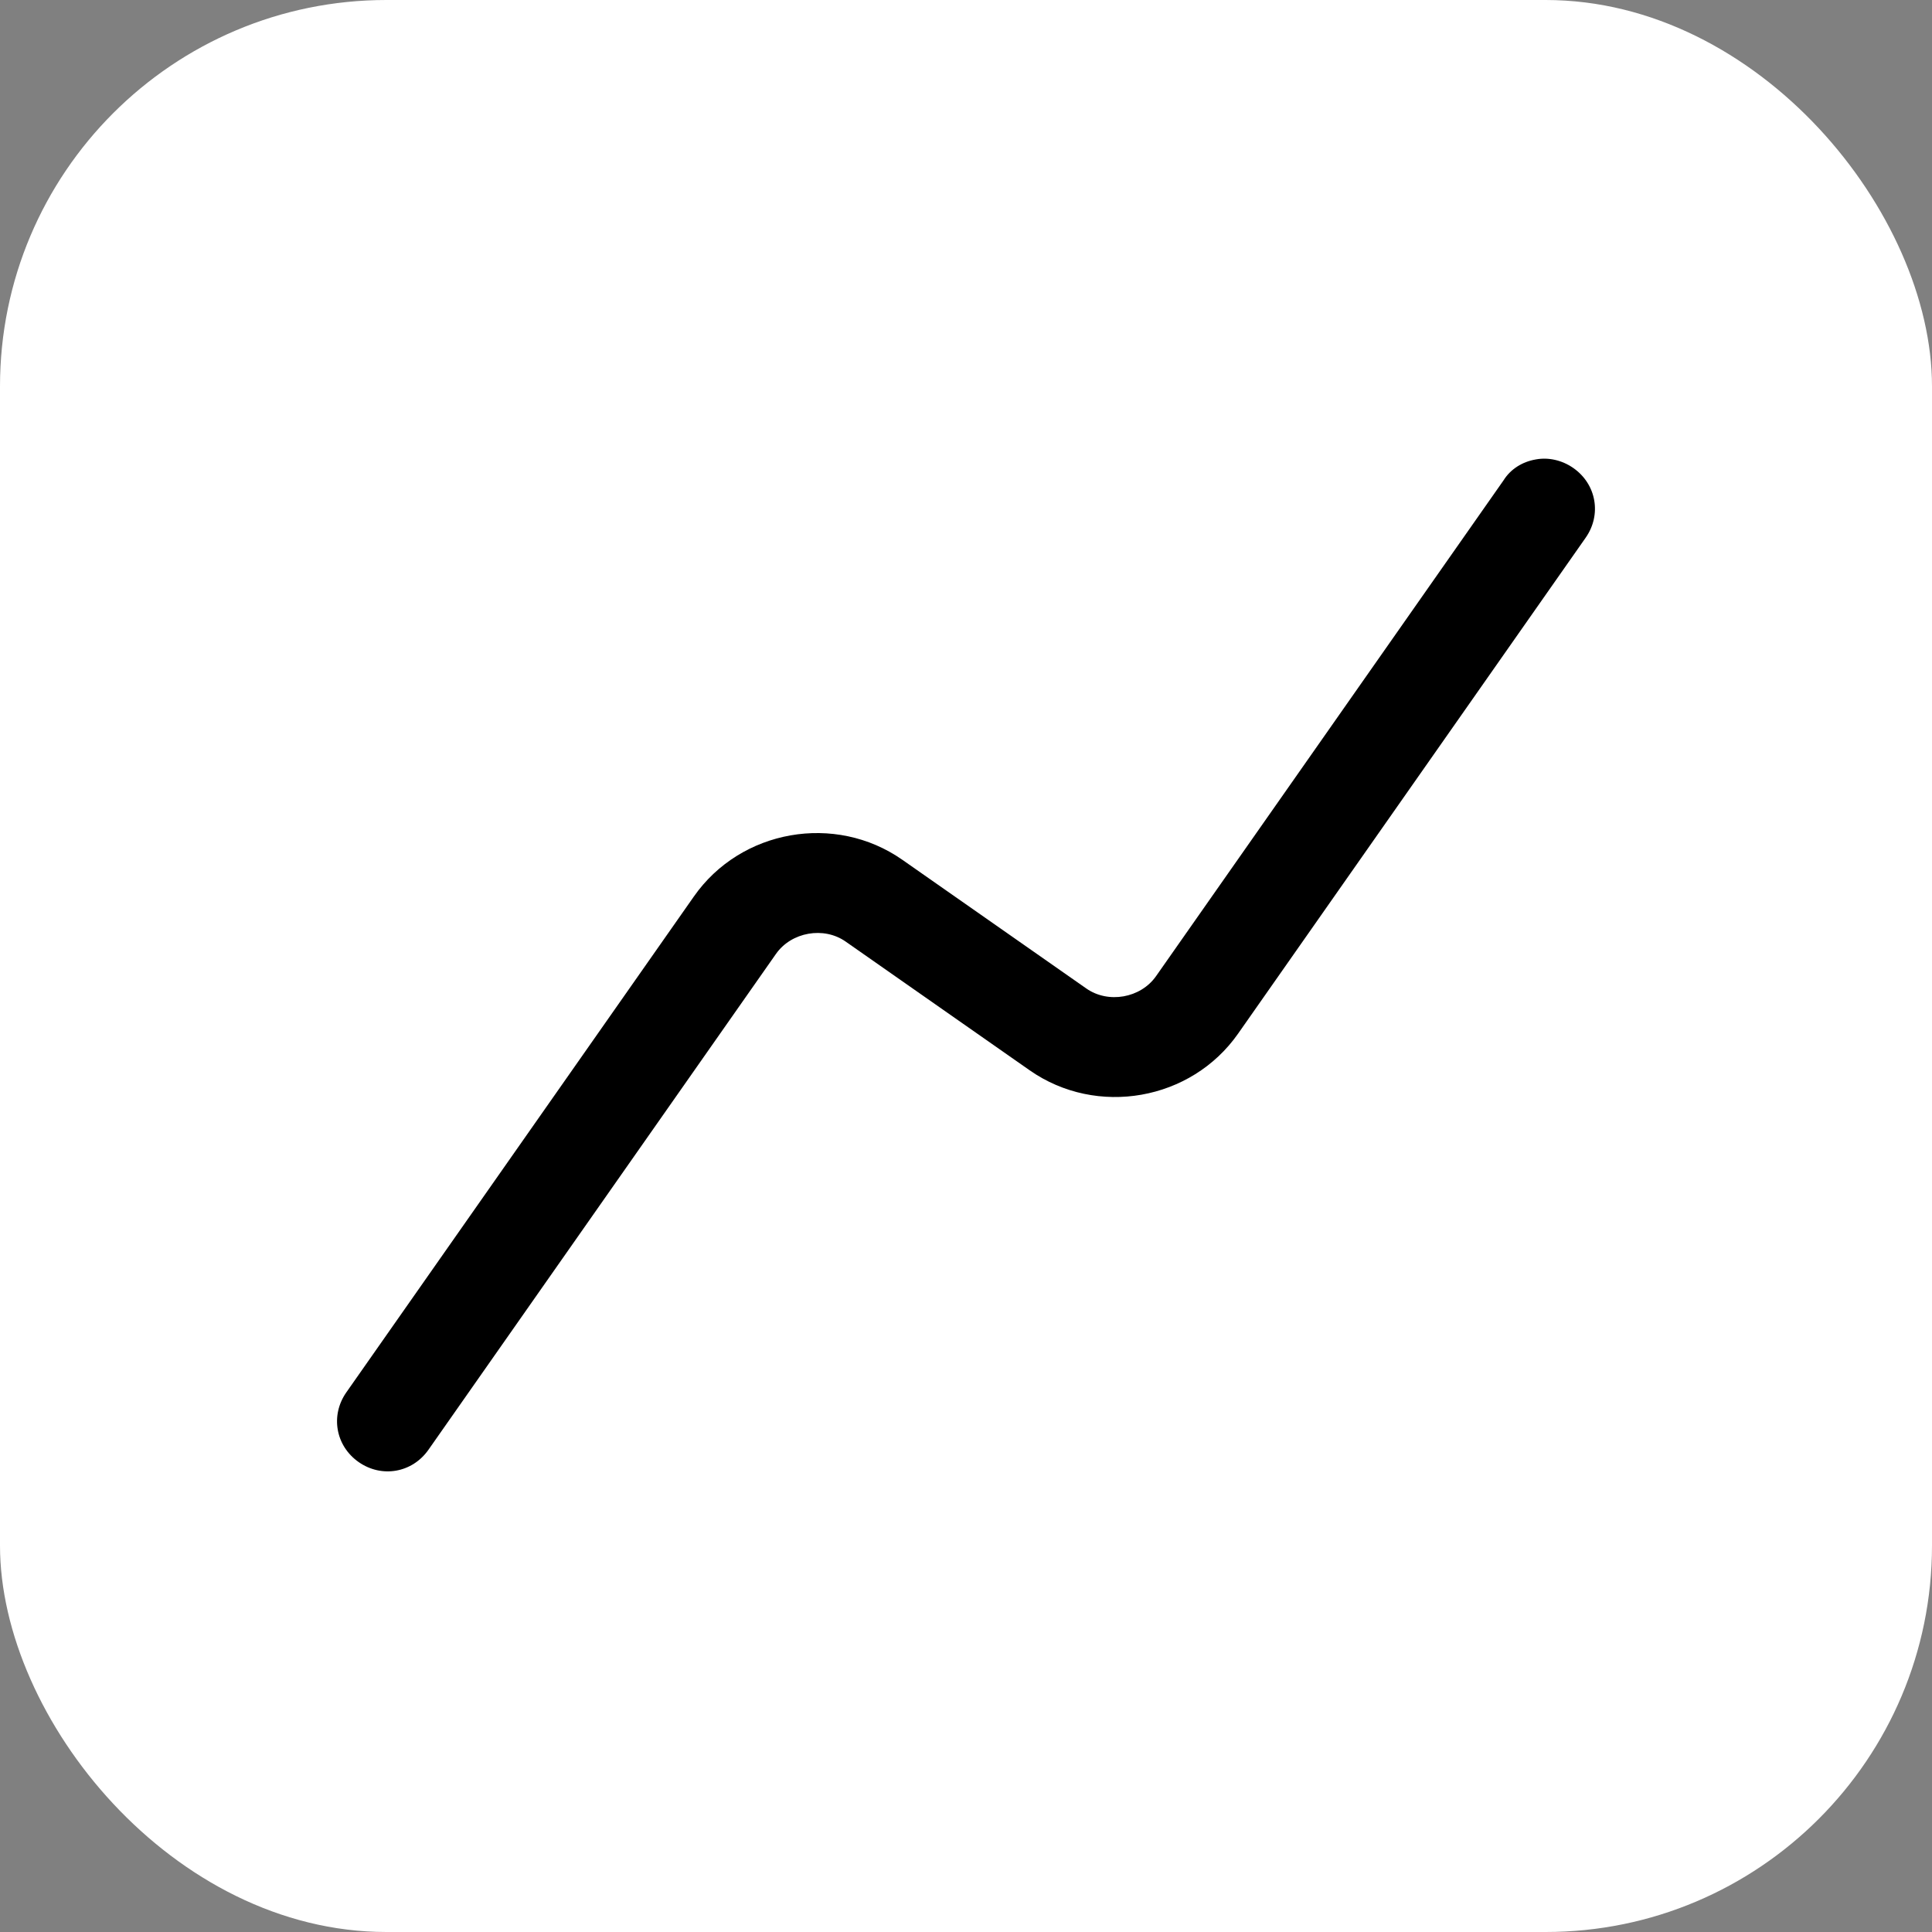
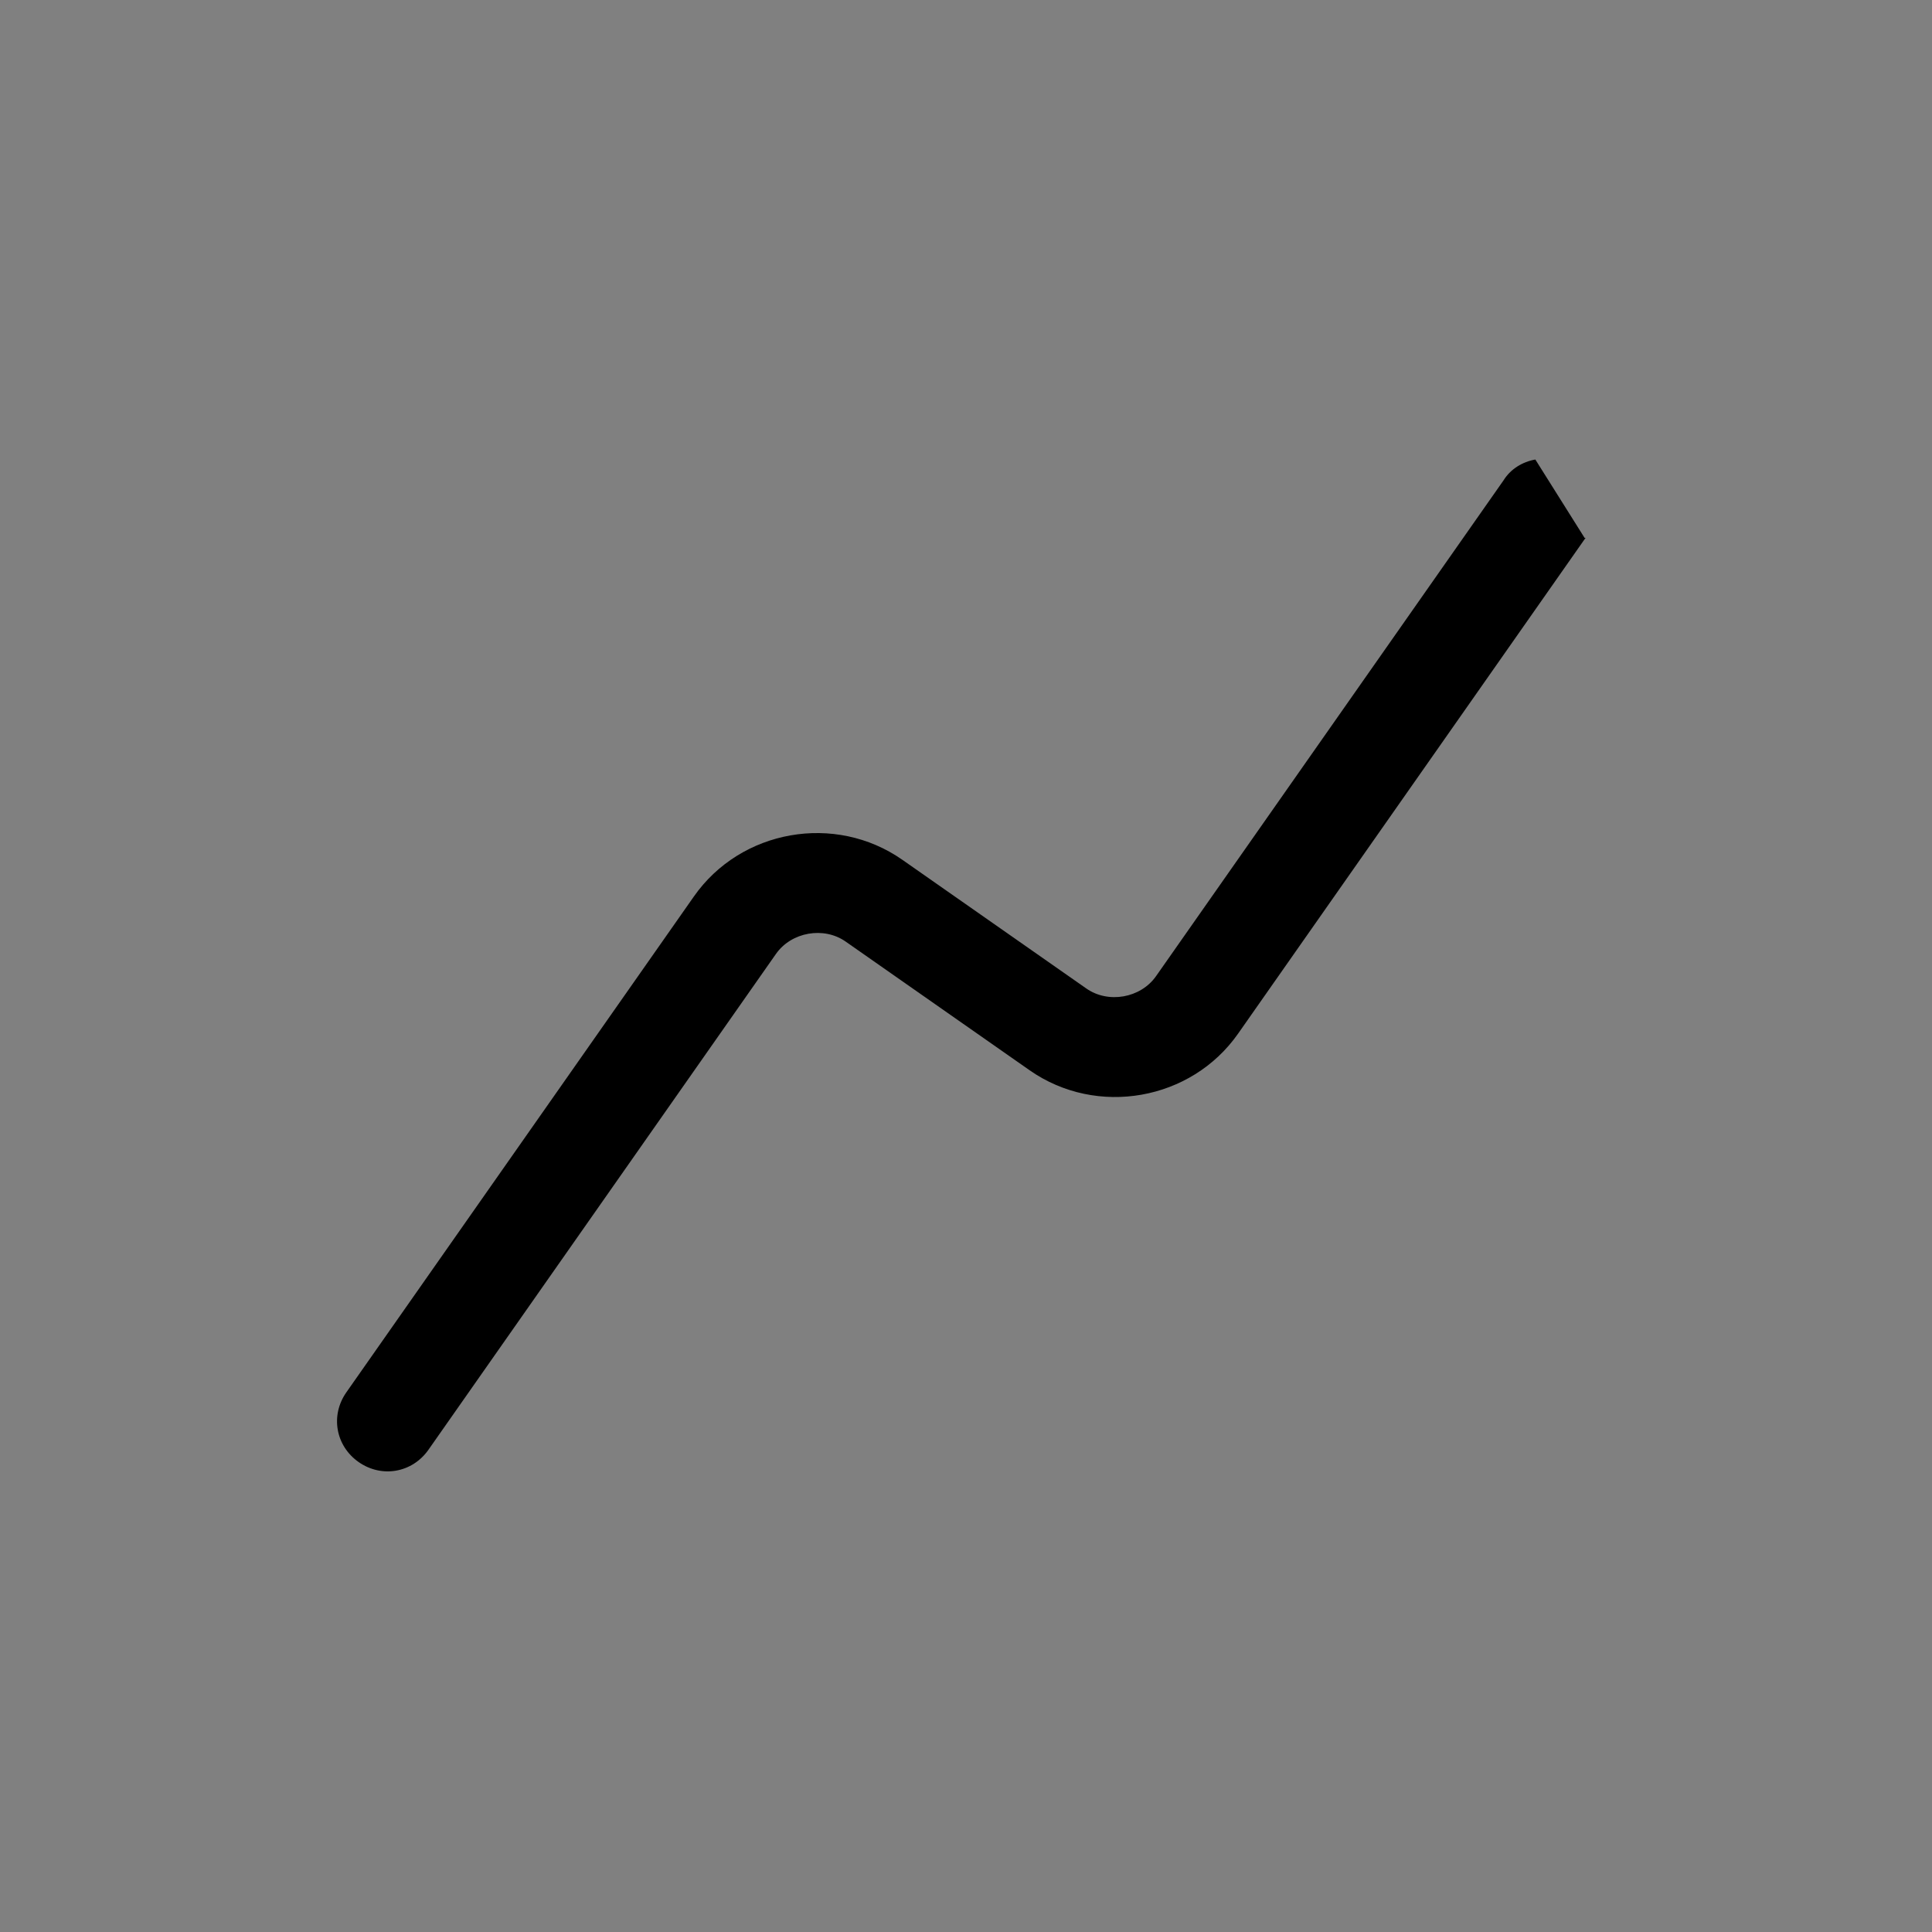
<svg xmlns="http://www.w3.org/2000/svg" viewBox="0 0 1000 1000">
  <rect x="0" y="0" width="1000" height="1000" fill="#808080" stroke="none" />
  <g fill="none" fill-rule="evenodd">
-     <rect fill="#FFF" width="1000" height="1000" rx="200" />
-     <path d="M794.691 237.852c-6.633 1.17-12.772 4.856-16.453 10.764L598.367 505.255c-7.979 11.385-24.778 14.345-36.124 6.365l-95.203-66.599c-34.747-24.307-83.614-15.698-107.896 19.01L179.271 720.67c-8.372 11.946-5.588 27.727 6.369 36.09 11.957 8.364 27.752 5.581 36.124-6.365l179.871-256.639c7.979-11.385 24.778-14.345 36.124-6.365l95.203 66.599c34.747 24.307 83.614 15.698 107.896-19.01l179.871-256.639c8.372-11.946 5.588-27.727-6.369-36.09-6.006-4.202-13.038-5.569-19.146-4.492l-.525.093Z" fill="#000" fill-rule="nonzero" />
+     <path d="M794.691 237.852c-6.633 1.17-12.772 4.856-16.453 10.764L598.367 505.255c-7.979 11.385-24.778 14.345-36.124 6.365l-95.203-66.599c-34.747-24.307-83.614-15.698-107.896 19.01L179.271 720.67c-8.372 11.946-5.588 27.727 6.369 36.09 11.957 8.364 27.752 5.581 36.124-6.365l179.871-256.639c7.979-11.385 24.778-14.345 36.124-6.365l95.203 66.599c34.747 24.307 83.614 15.698 107.896-19.01l179.871-256.639l-.525.093Z" fill="#000" fill-rule="nonzero" />
  </g>
</svg>